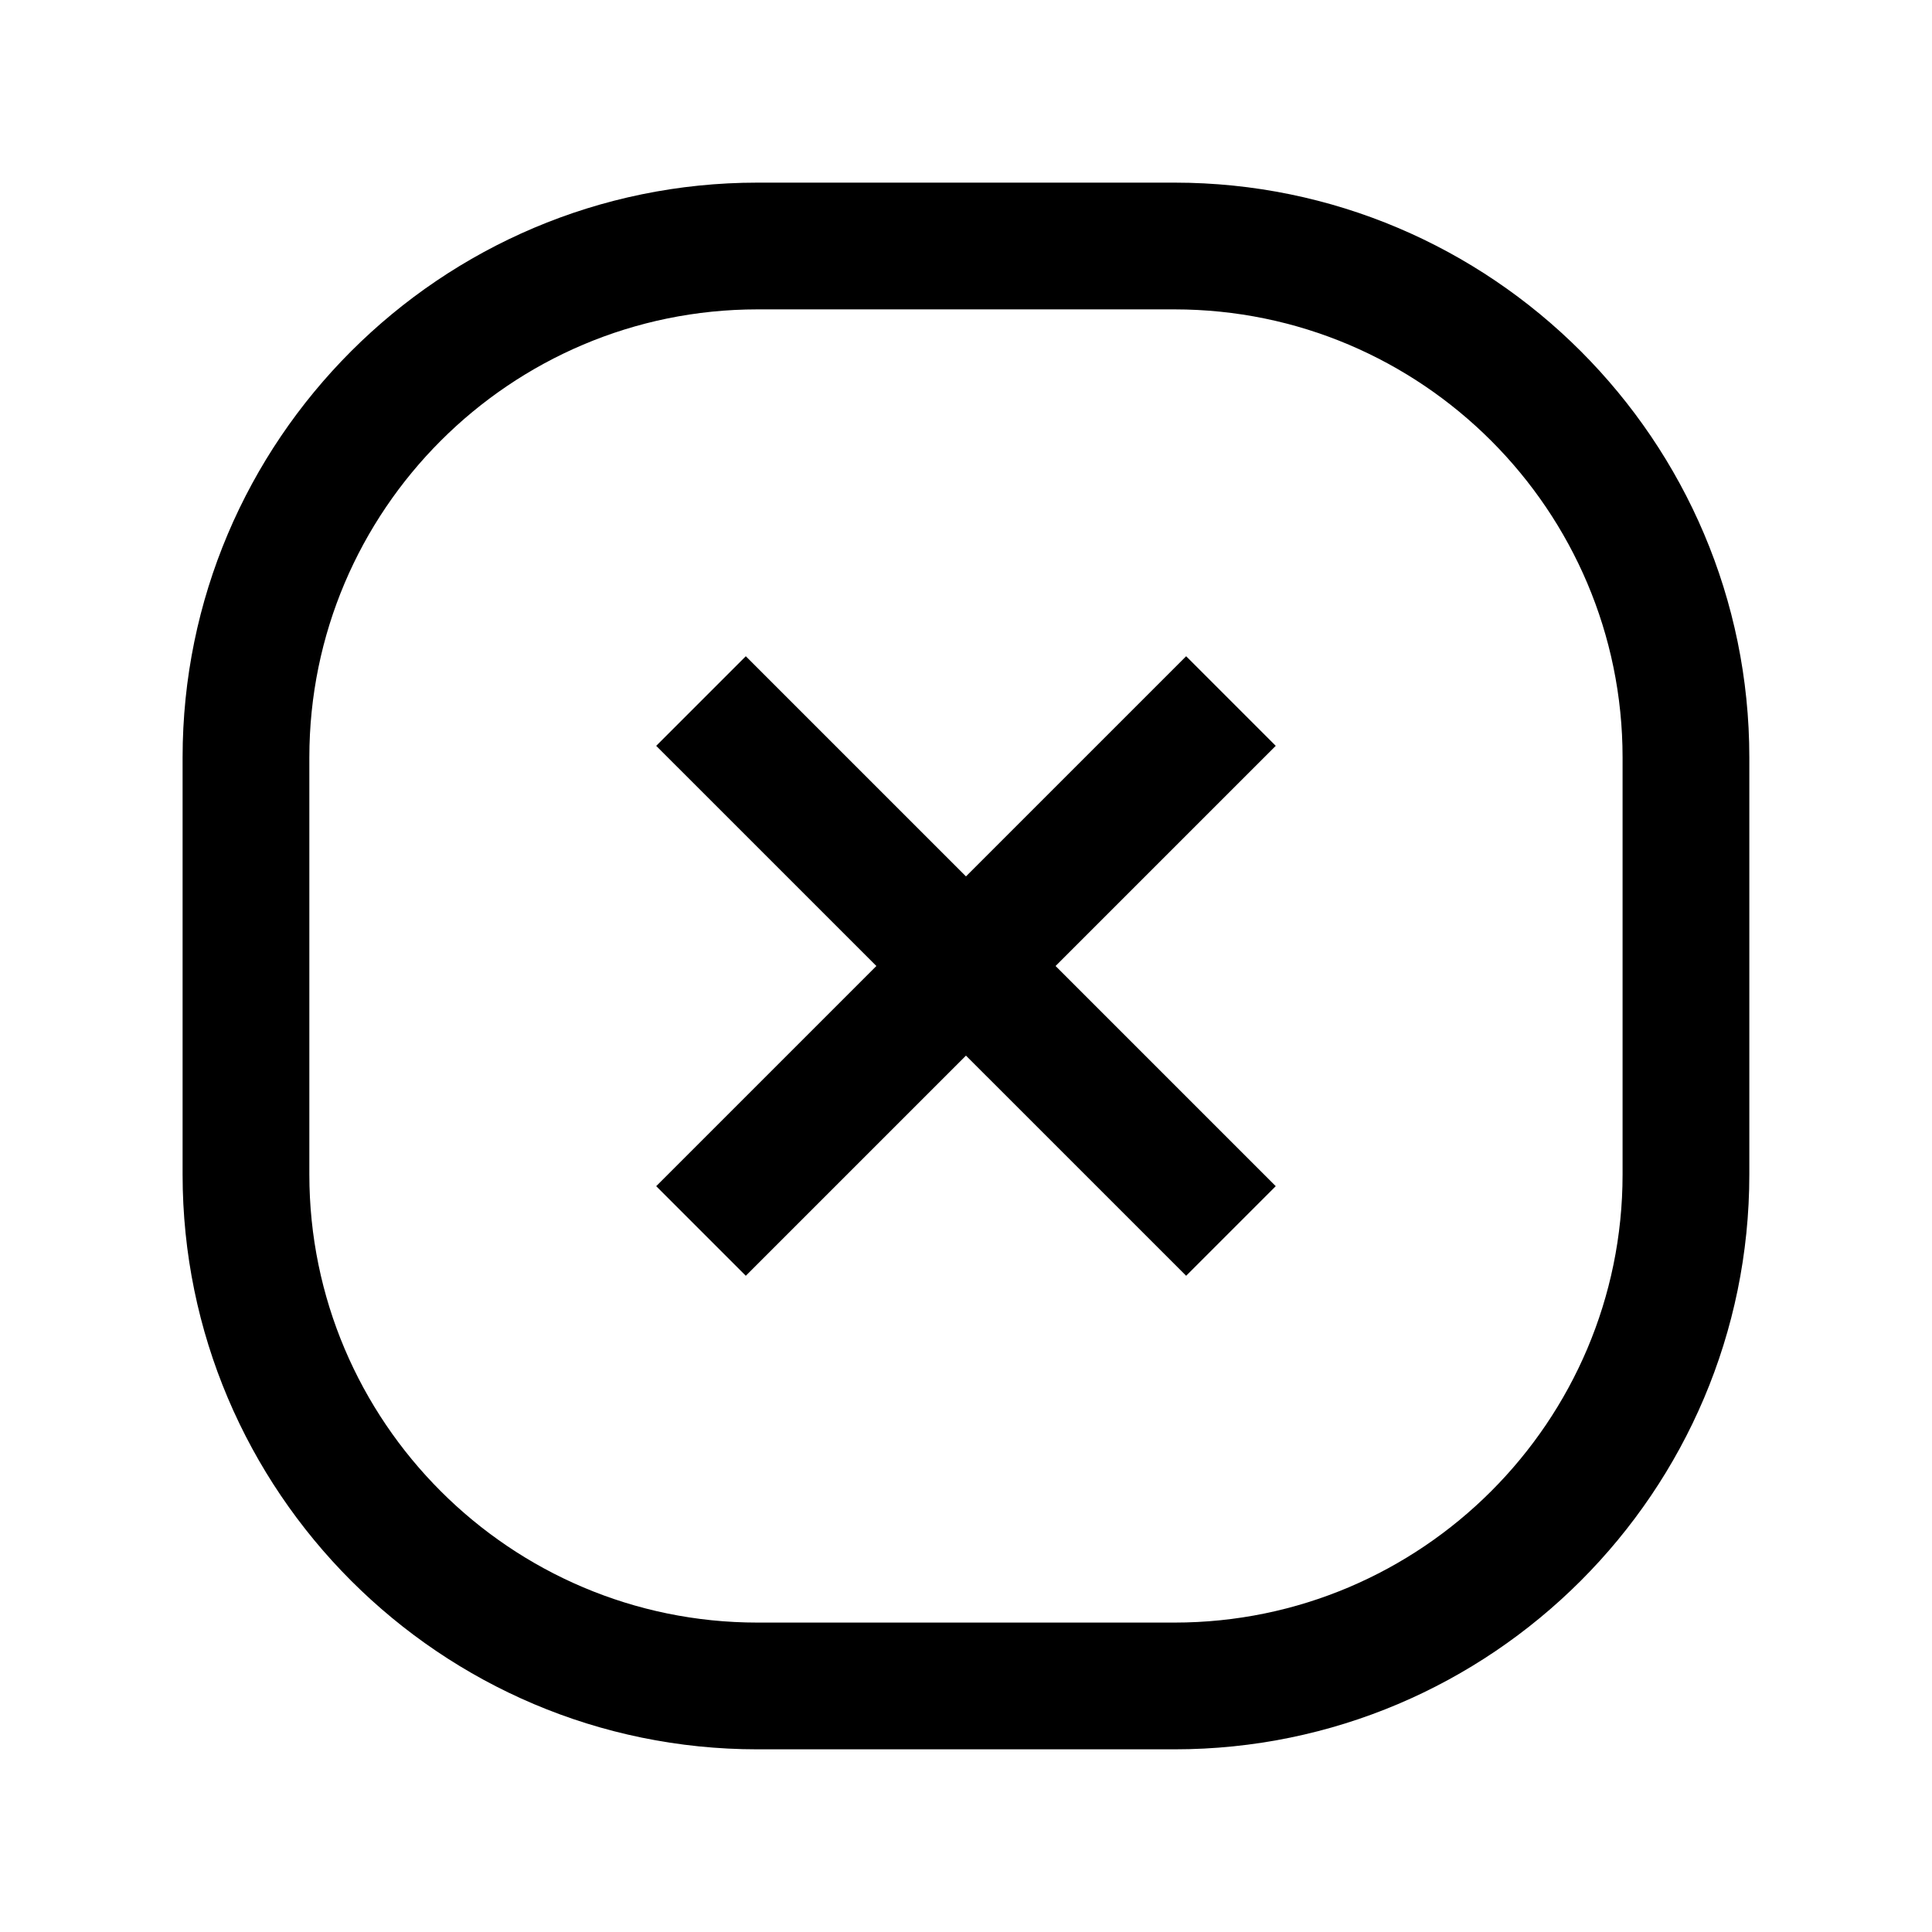
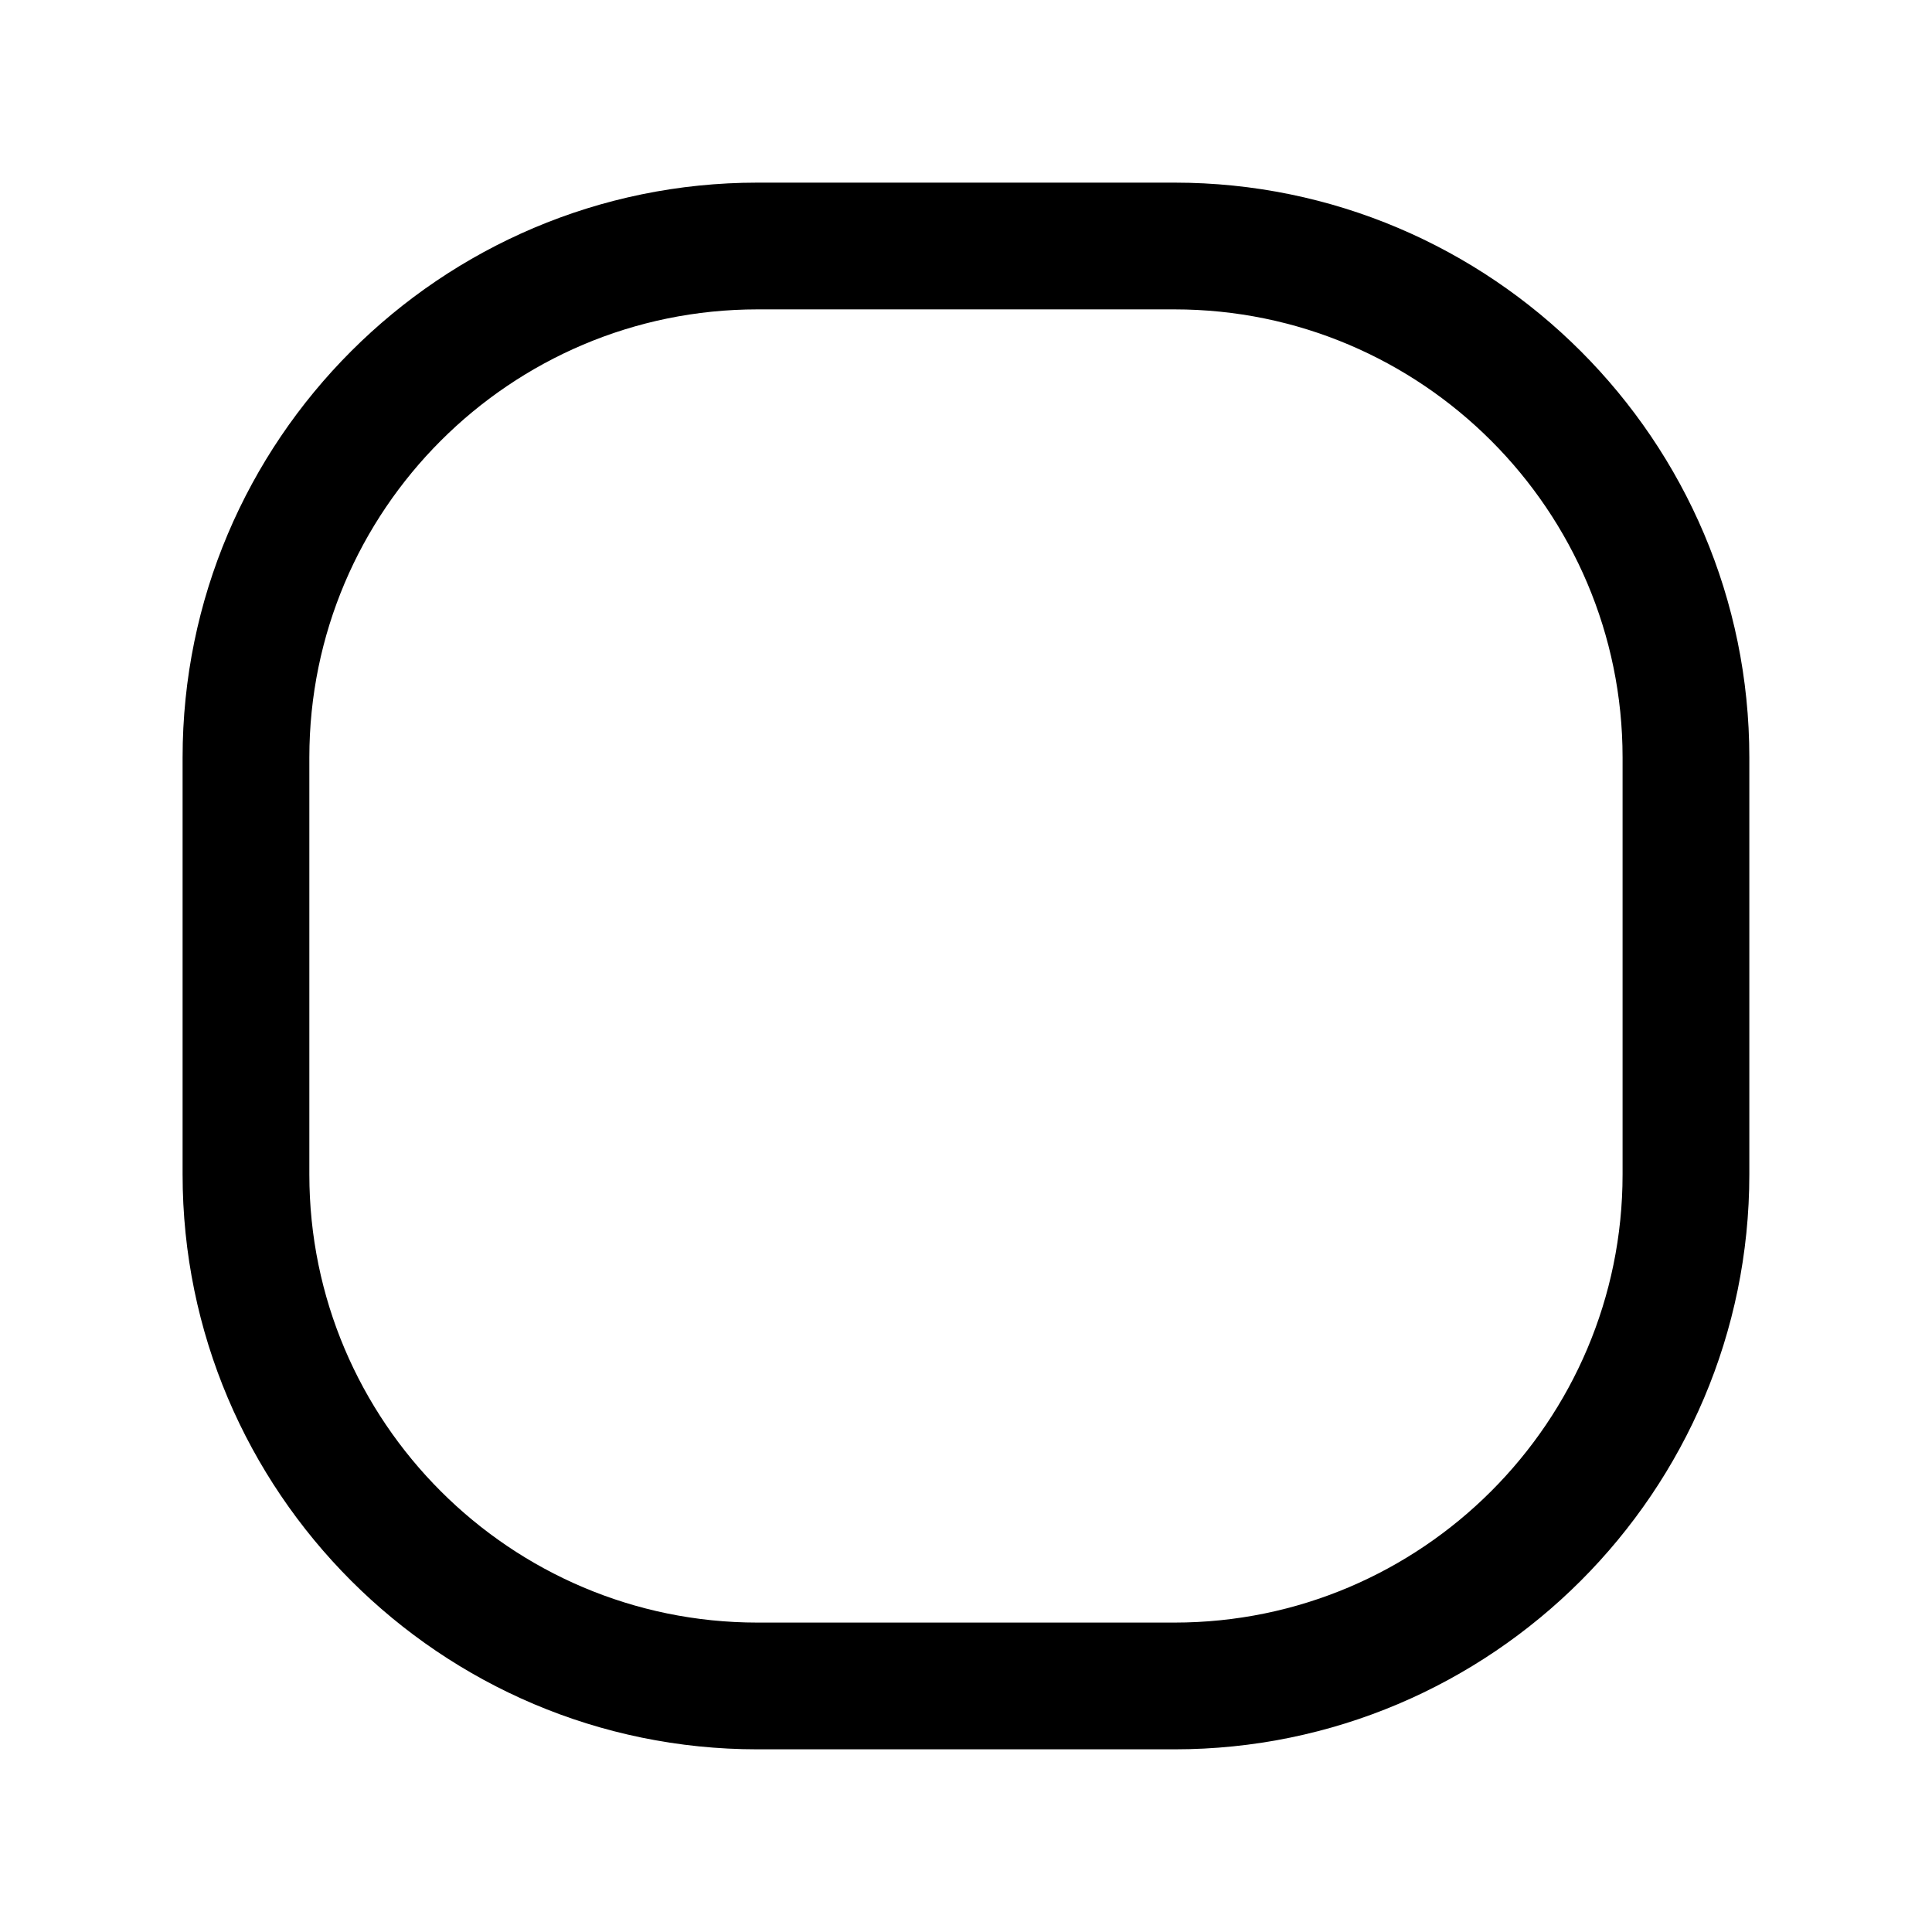
<svg xmlns="http://www.w3.org/2000/svg" fill="#000000" width="800px" height="800px" version="1.1" viewBox="144 144 512 512">
  <g>
-     <path d="m458.34 317.91-58.348 58.344-58.348-58.344-23.746 23.746 58.348 58.344-58.348 58.348 23.746 23.746 58.348-58.344 58.348 58.344 23.746-23.746-58.348-58.348 58.348-58.344z" />
    <path d="m455.25 192.4h-110.52c-83.996 0-152.34 68.34-152.34 152.34v110.51c0 84 68.34 152.34 152.34 152.34h110.52c84 0 152.34-68.34 152.34-152.34v-110.51c0-84-68.34-152.34-152.34-152.34zm118.75 262.85c0 65.48-53.273 118.75-118.75 118.75h-110.52c-65.48 0-118.75-53.273-118.75-118.75v-110.51c0-65.48 53.27-118.75 118.75-118.75h110.52c65.48 0 118.75 53.273 118.75 118.75z" />
  </g>
</svg>